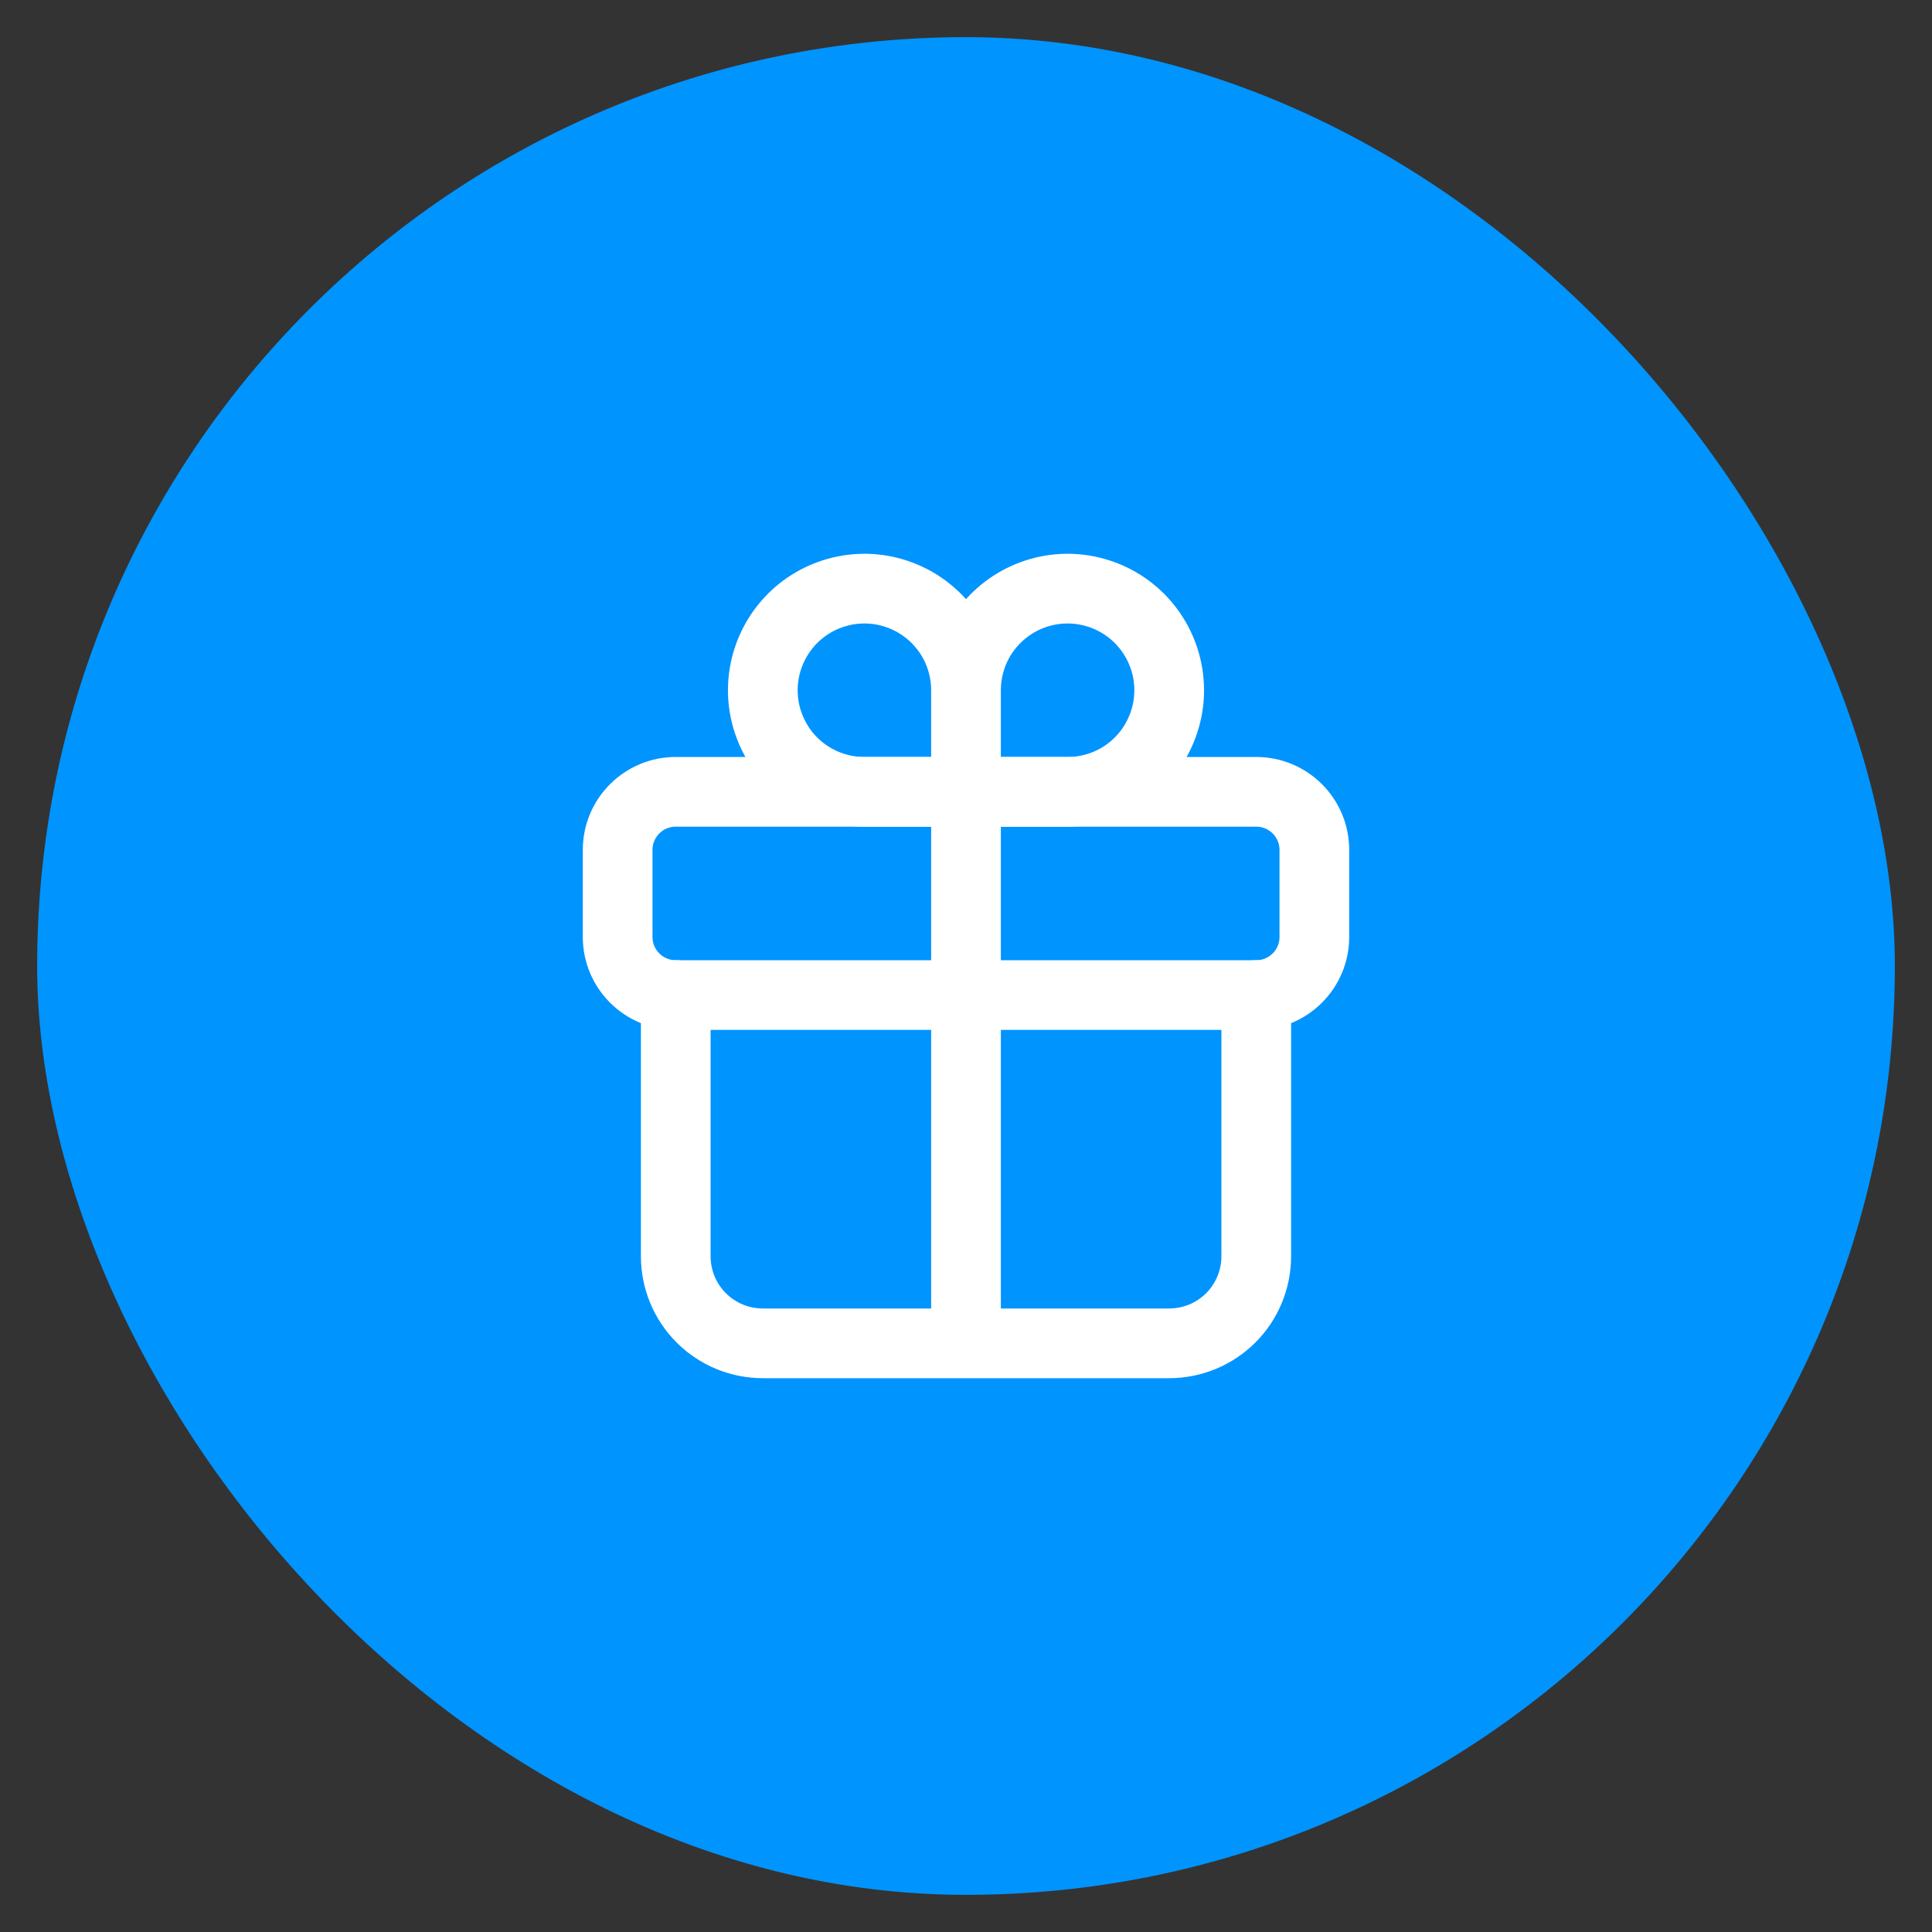
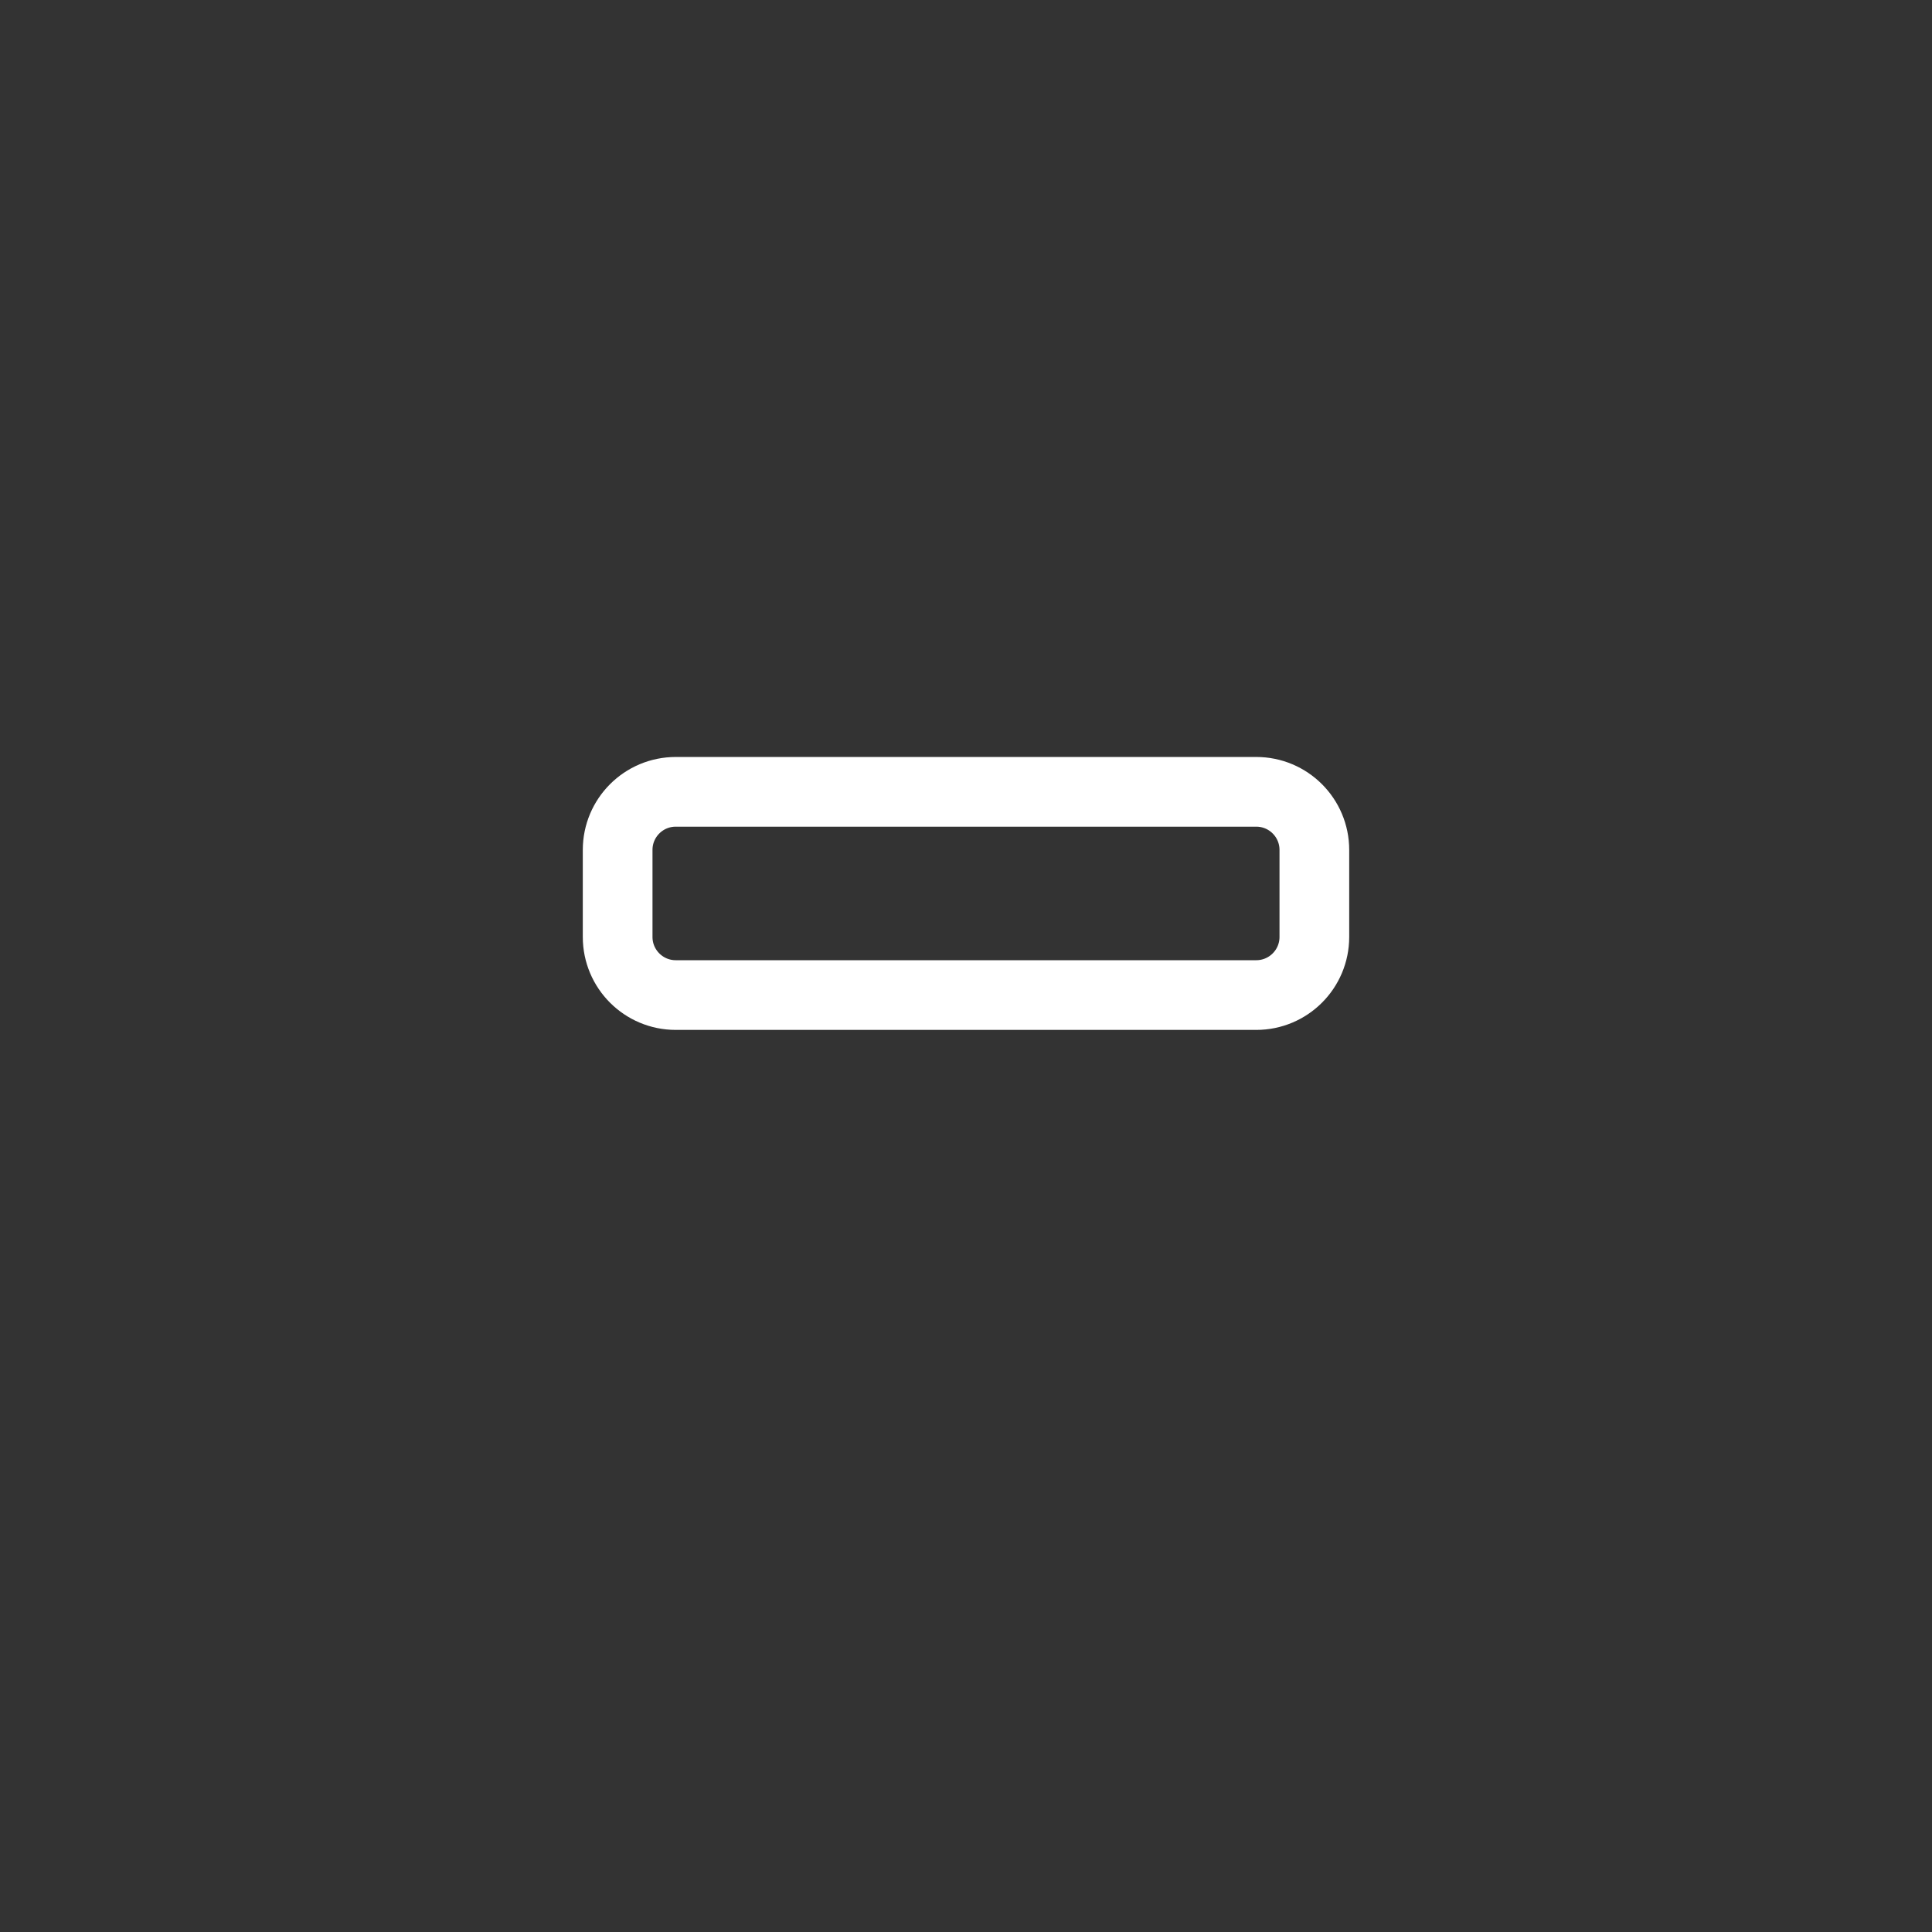
<svg xmlns="http://www.w3.org/2000/svg" width="26" height="26" viewBox="0 0 26 26" fill="none">
  <rect x="0" y="0" width="26" height="26" fill="#333333" stroke="none" />
-   <rect x="0.5" y="0.5" width="25" height="25" rx="12.5" fill="#0094FF" />
-   <path d="M13 9.289V10.656M13 9.289C13 9.019 13.08 8.754 13.23 8.529C13.381 8.305 13.594 8.129 13.844 8.026C14.094 7.922 14.369 7.895 14.634 7.948C14.899 8.001 15.143 8.131 15.334 8.322C15.525 8.514 15.655 8.757 15.708 9.022C15.761 9.288 15.734 9.562 15.63 9.812C15.527 10.062 15.352 10.276 15.127 10.426C14.902 10.576 14.638 10.656 14.367 10.656H13M13 9.289C13 9.019 12.92 8.754 12.77 8.529C12.619 8.305 12.406 8.129 12.156 8.026C11.906 7.922 11.631 7.895 11.366 7.948C11.101 8.001 10.857 8.131 10.666 8.322C10.475 8.514 10.345 8.757 10.292 9.022C10.239 9.288 10.266 9.562 10.37 9.812C10.473 10.062 10.648 10.276 10.873 10.426C11.098 10.576 11.362 10.656 11.633 10.656H13" stroke="white" stroke-width="0.938" stroke-miterlimit="10" stroke-linecap="round" />
  <path d="M16.906 10.656H9.094C8.662 10.656 8.312 11.006 8.312 11.438V12.609C8.312 13.041 8.662 13.391 9.094 13.391H16.906C17.338 13.391 17.688 13.041 17.688 12.609V11.438C17.688 11.006 17.338 10.656 16.906 10.656Z" stroke="white" stroke-width="0.938" stroke-linecap="round" stroke-linejoin="round" />
-   <path d="M16.906 13.391V16.906C16.906 17.217 16.783 17.515 16.563 17.735C16.343 17.955 16.045 18.078 15.734 18.078H10.266C9.955 18.078 9.657 17.955 9.437 17.735C9.217 17.515 9.094 17.217 9.094 16.906V13.391M13 10.656V18.078" stroke="white" stroke-width="0.938" stroke-linecap="round" stroke-linejoin="round" />
</svg>